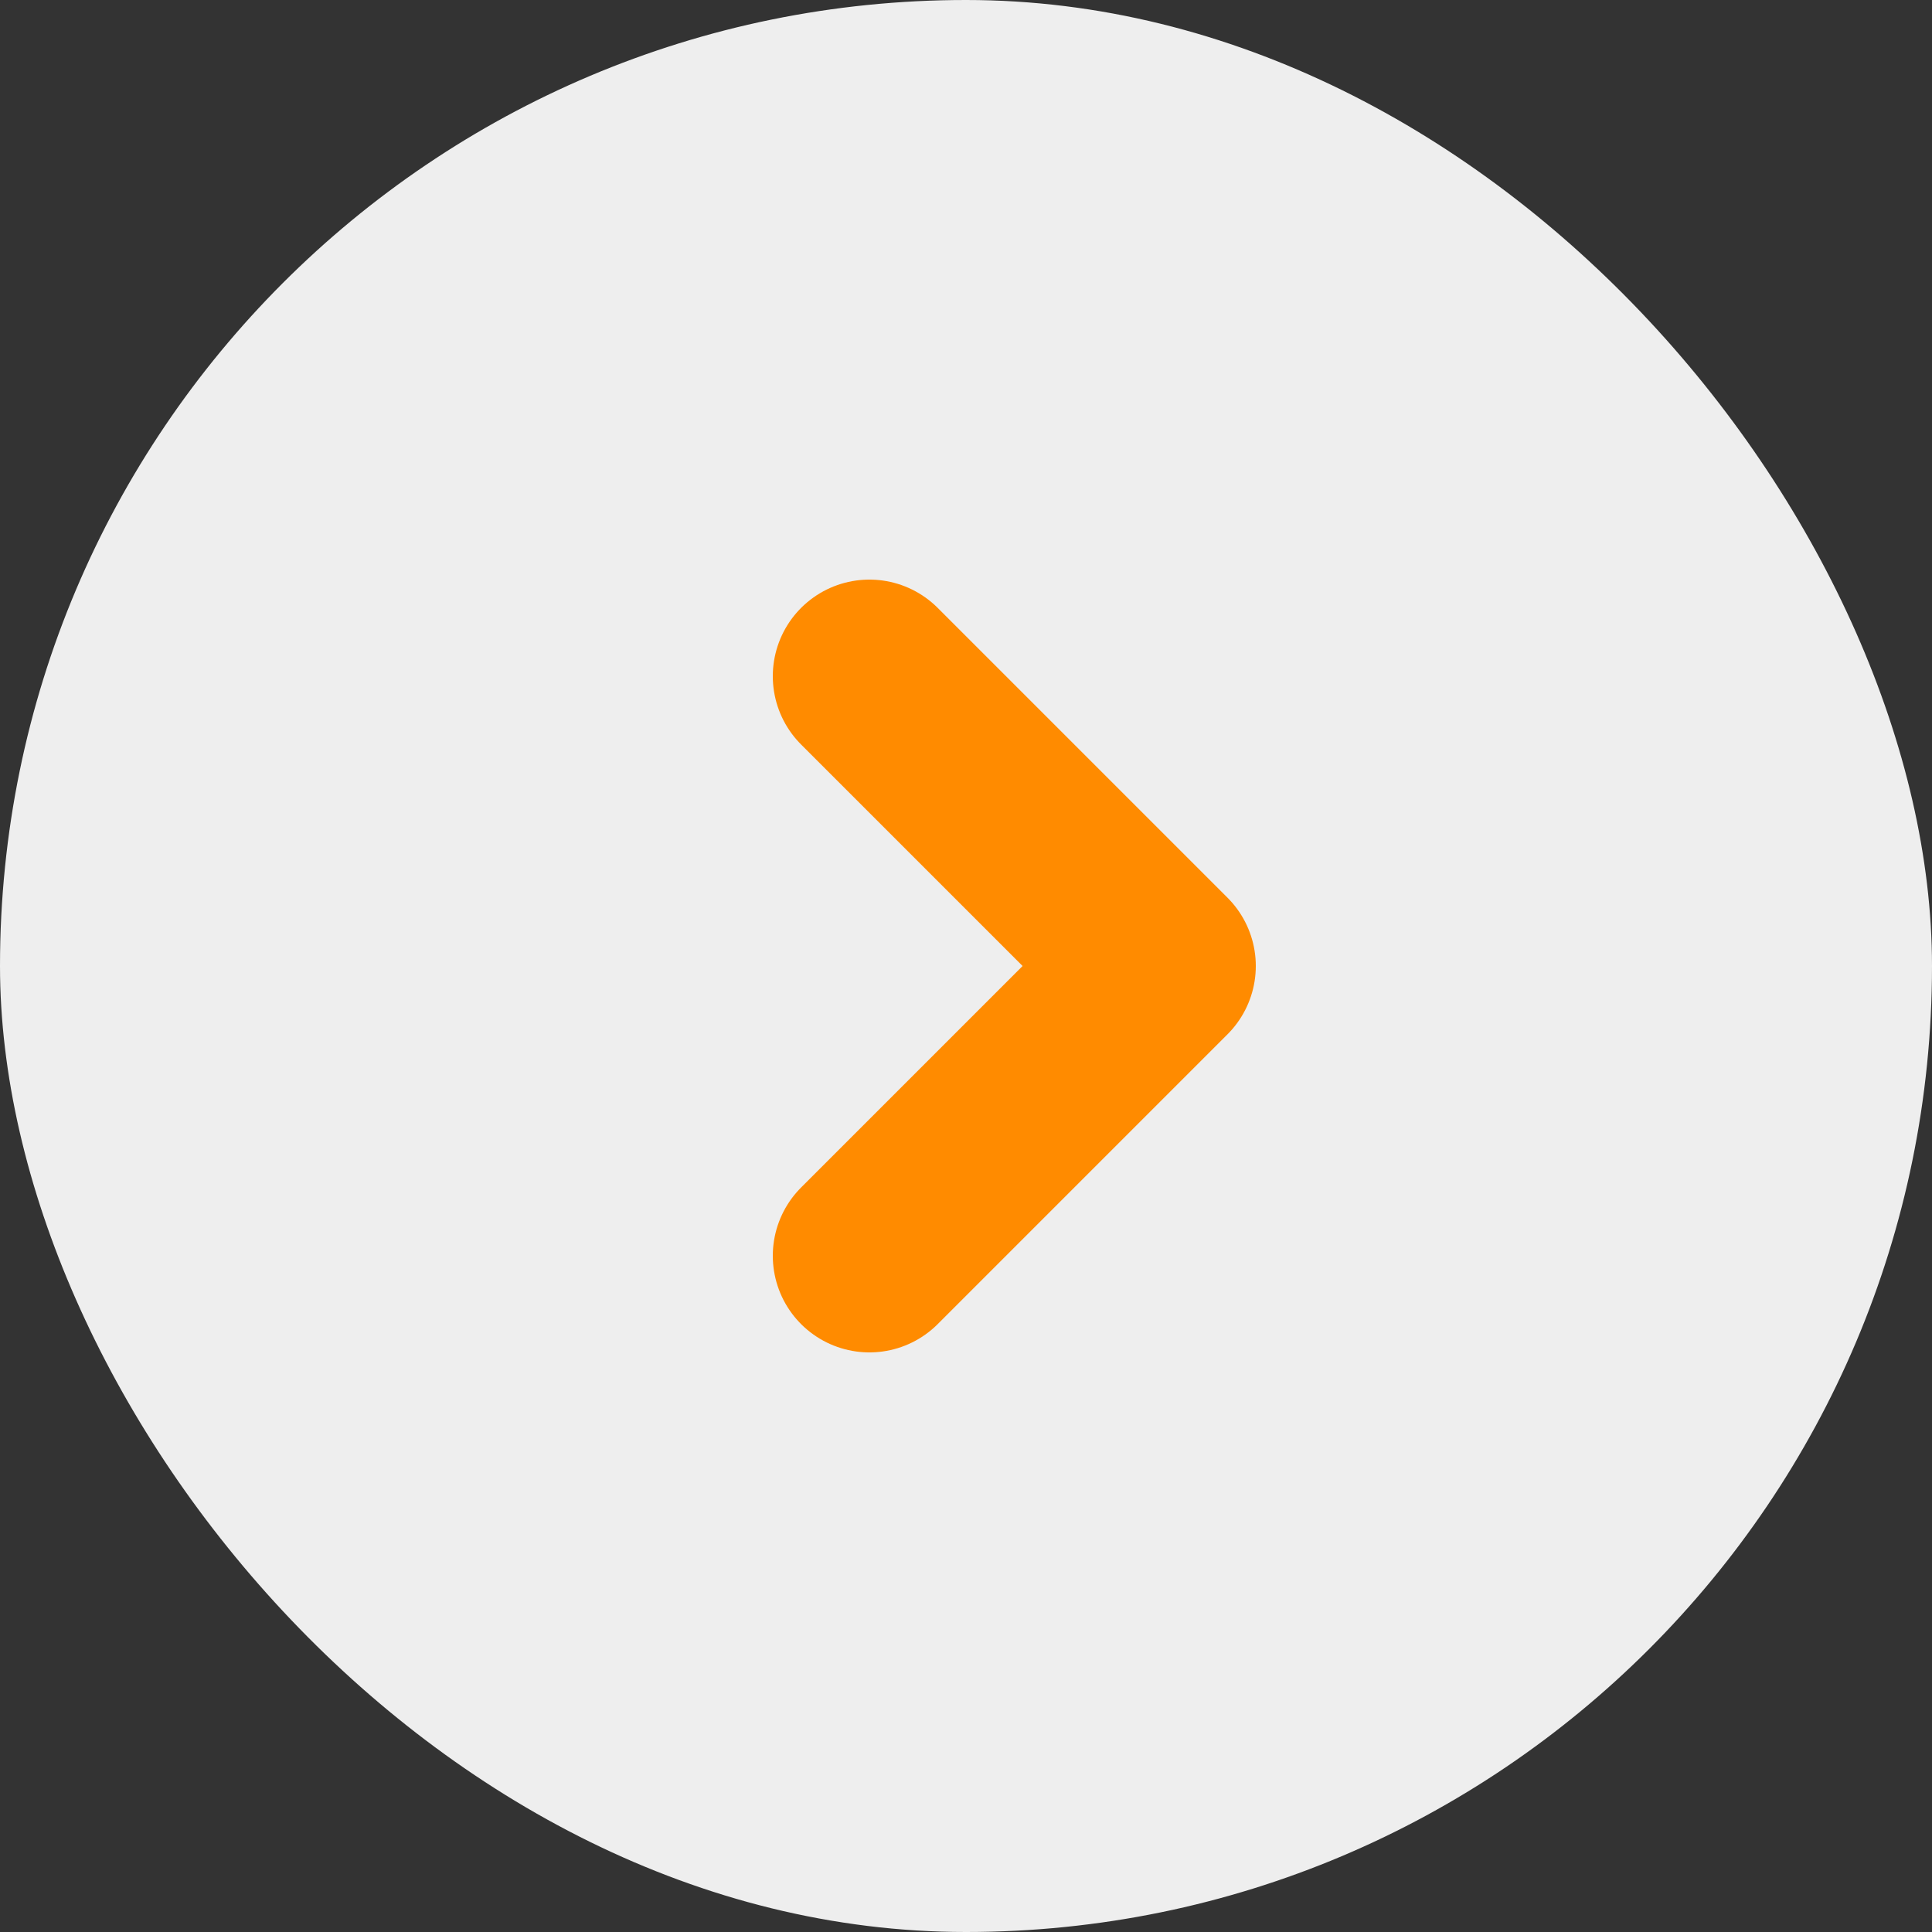
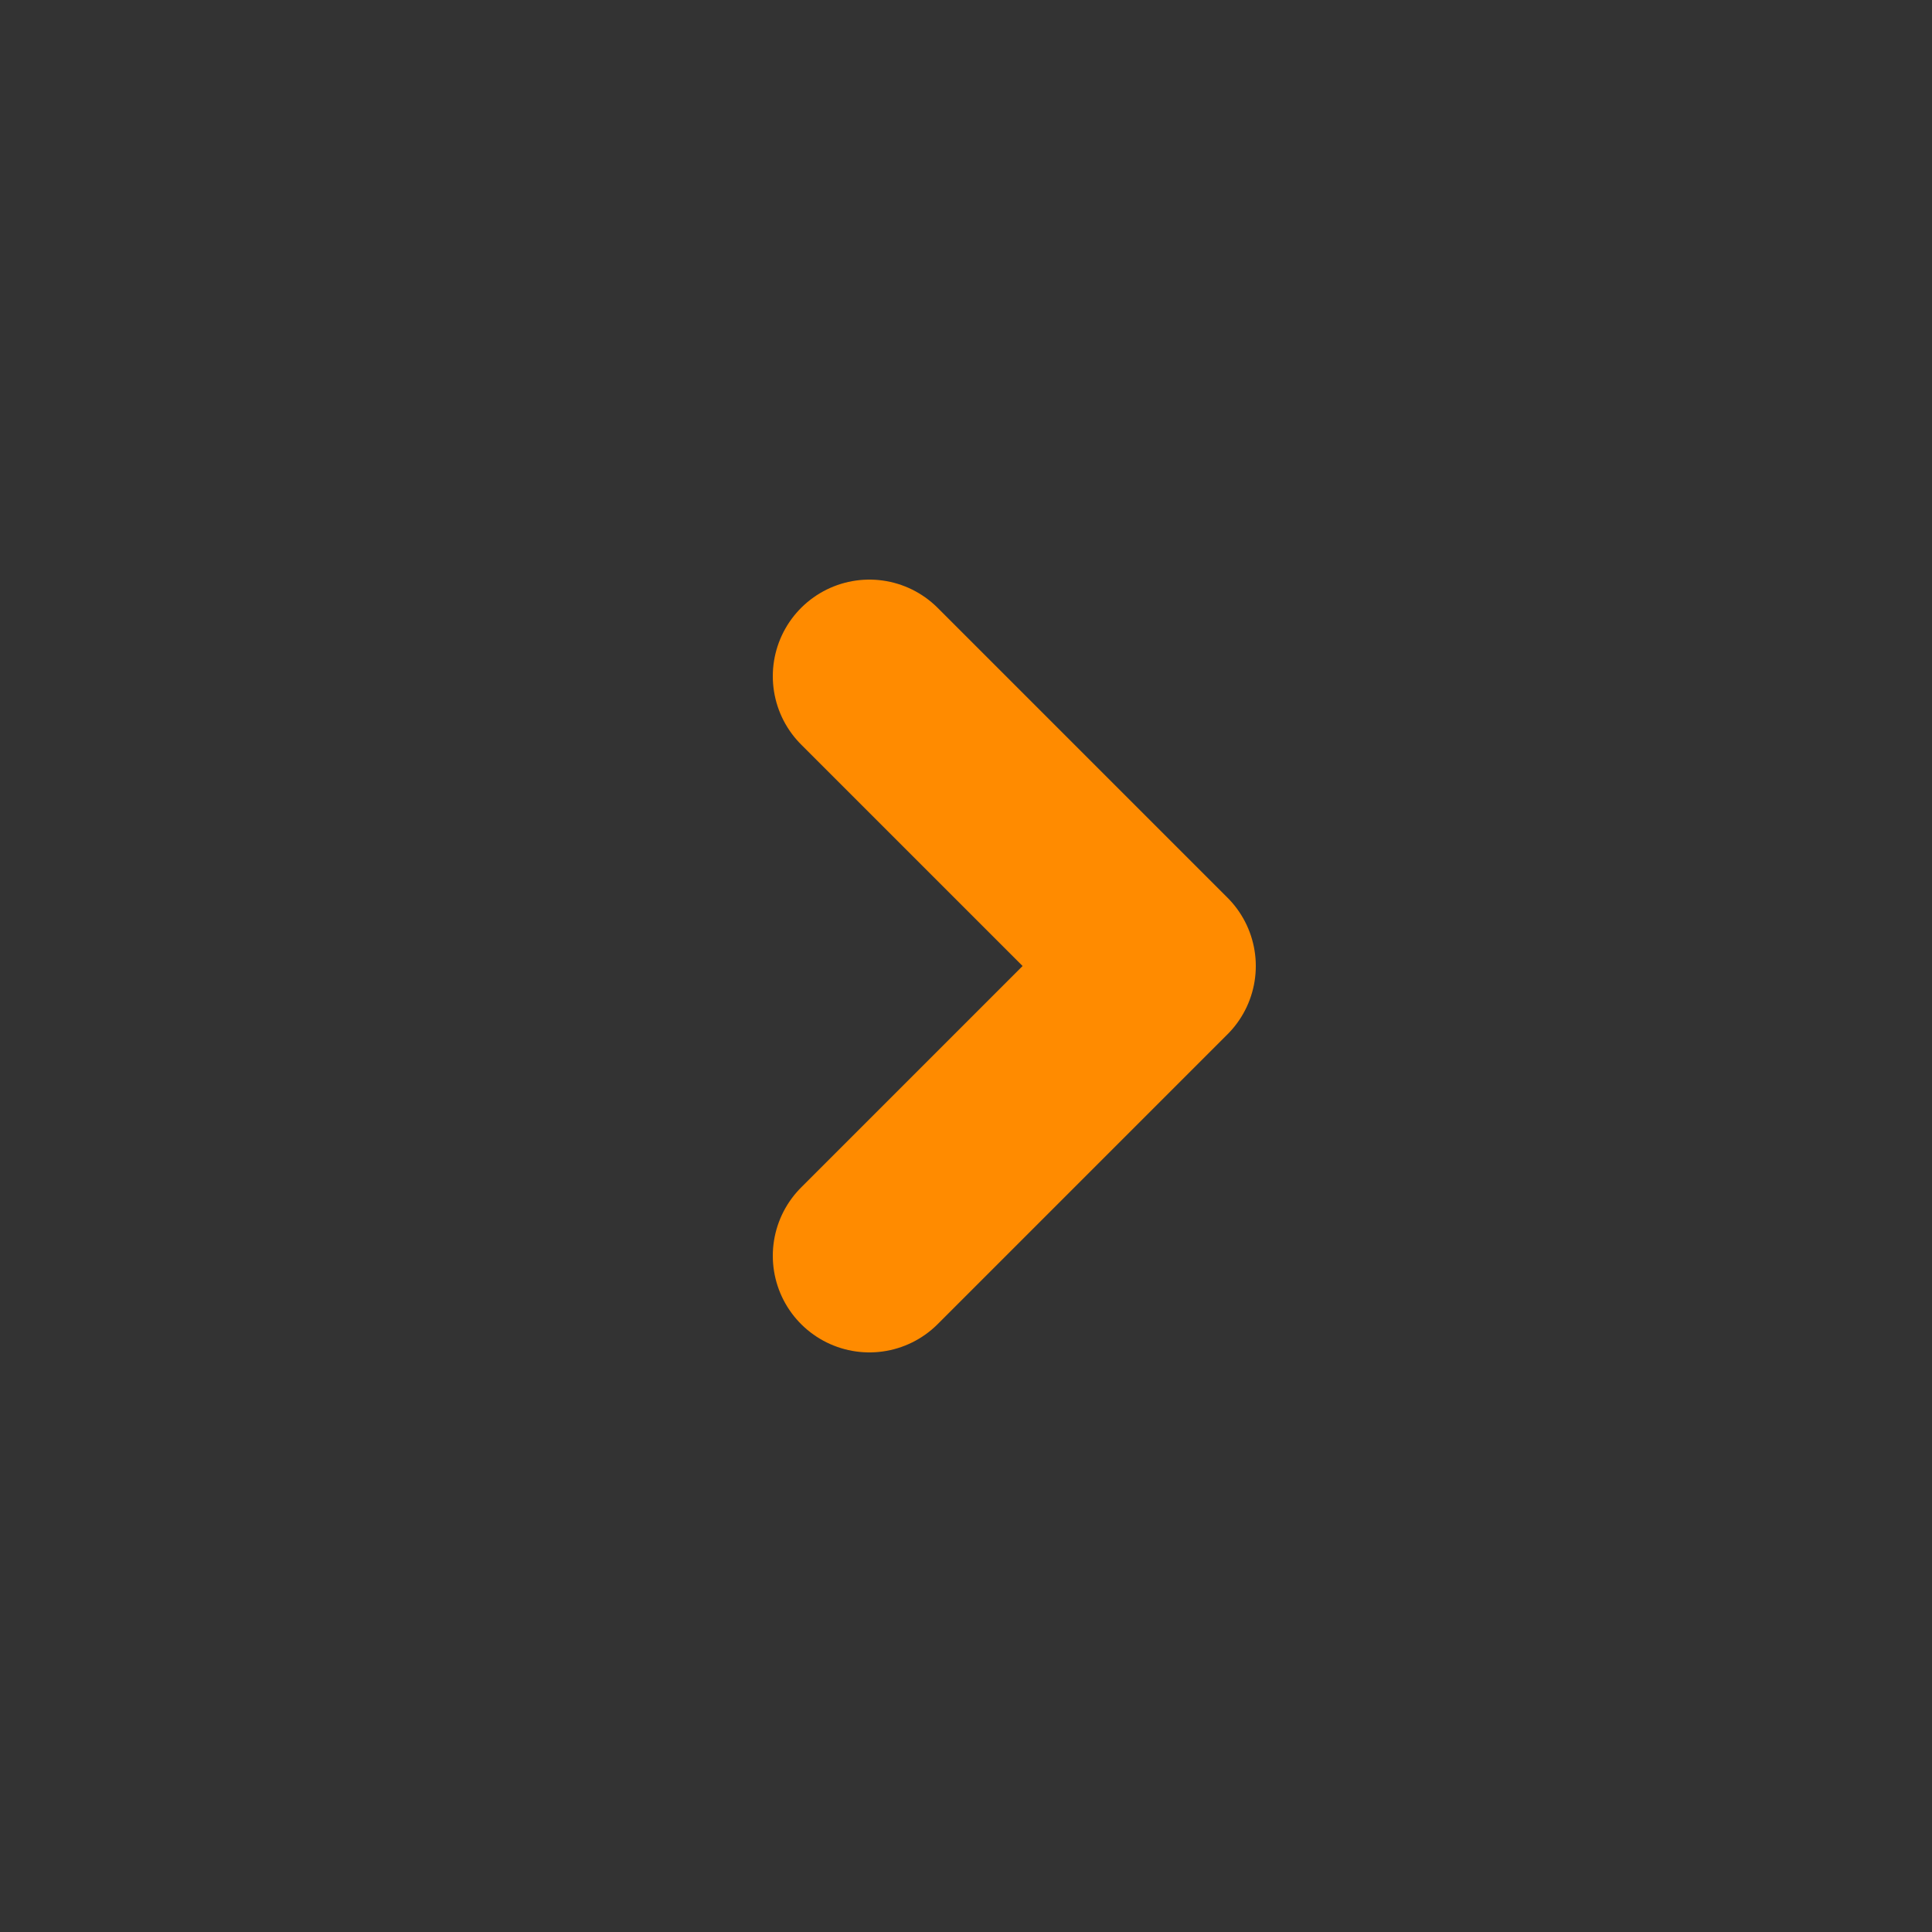
<svg xmlns="http://www.w3.org/2000/svg" width="20" height="20" viewBox="0 0 20 20" fill="none">
  <rect x="0" y="0" width="20" height="20" fill="#333333" stroke="none" />
-   <rect width="20" height="20" rx="10" fill="#EEEEEE" />
  <path d="M9 7L12 10L9 13" stroke="#FF8B00" stroke-width="2" stroke-linecap="round" stroke-linejoin="round" />
</svg>